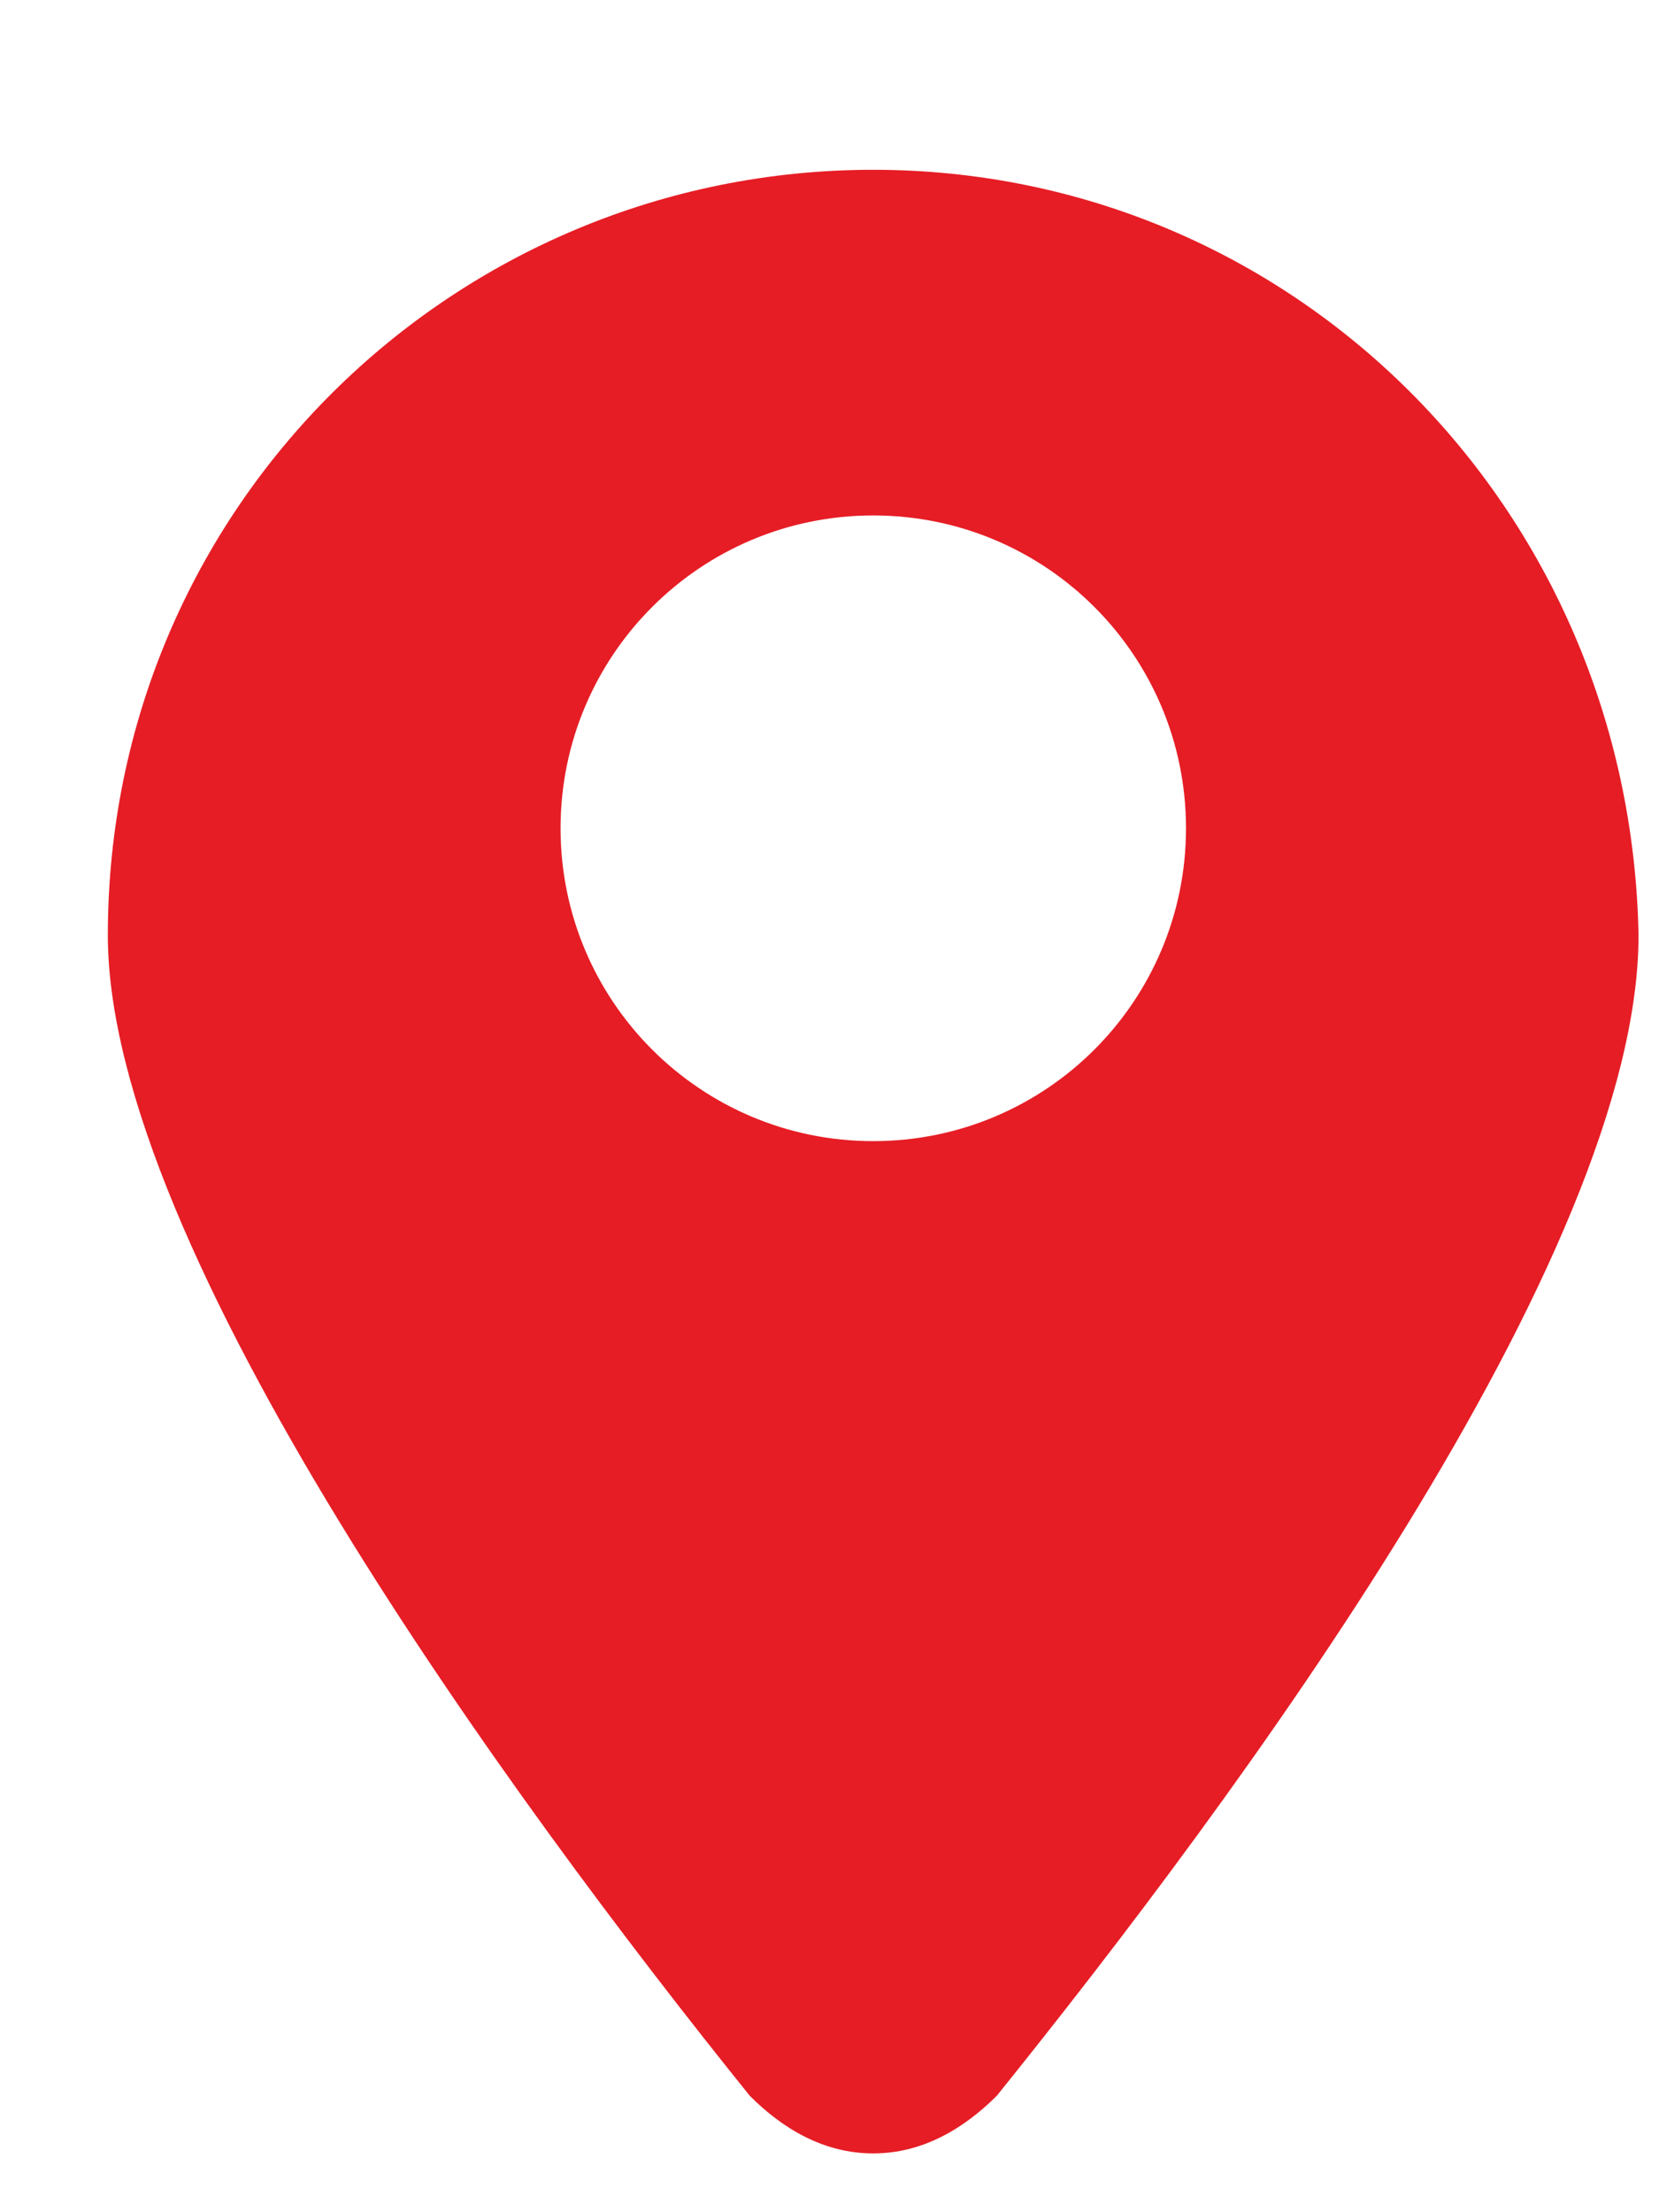
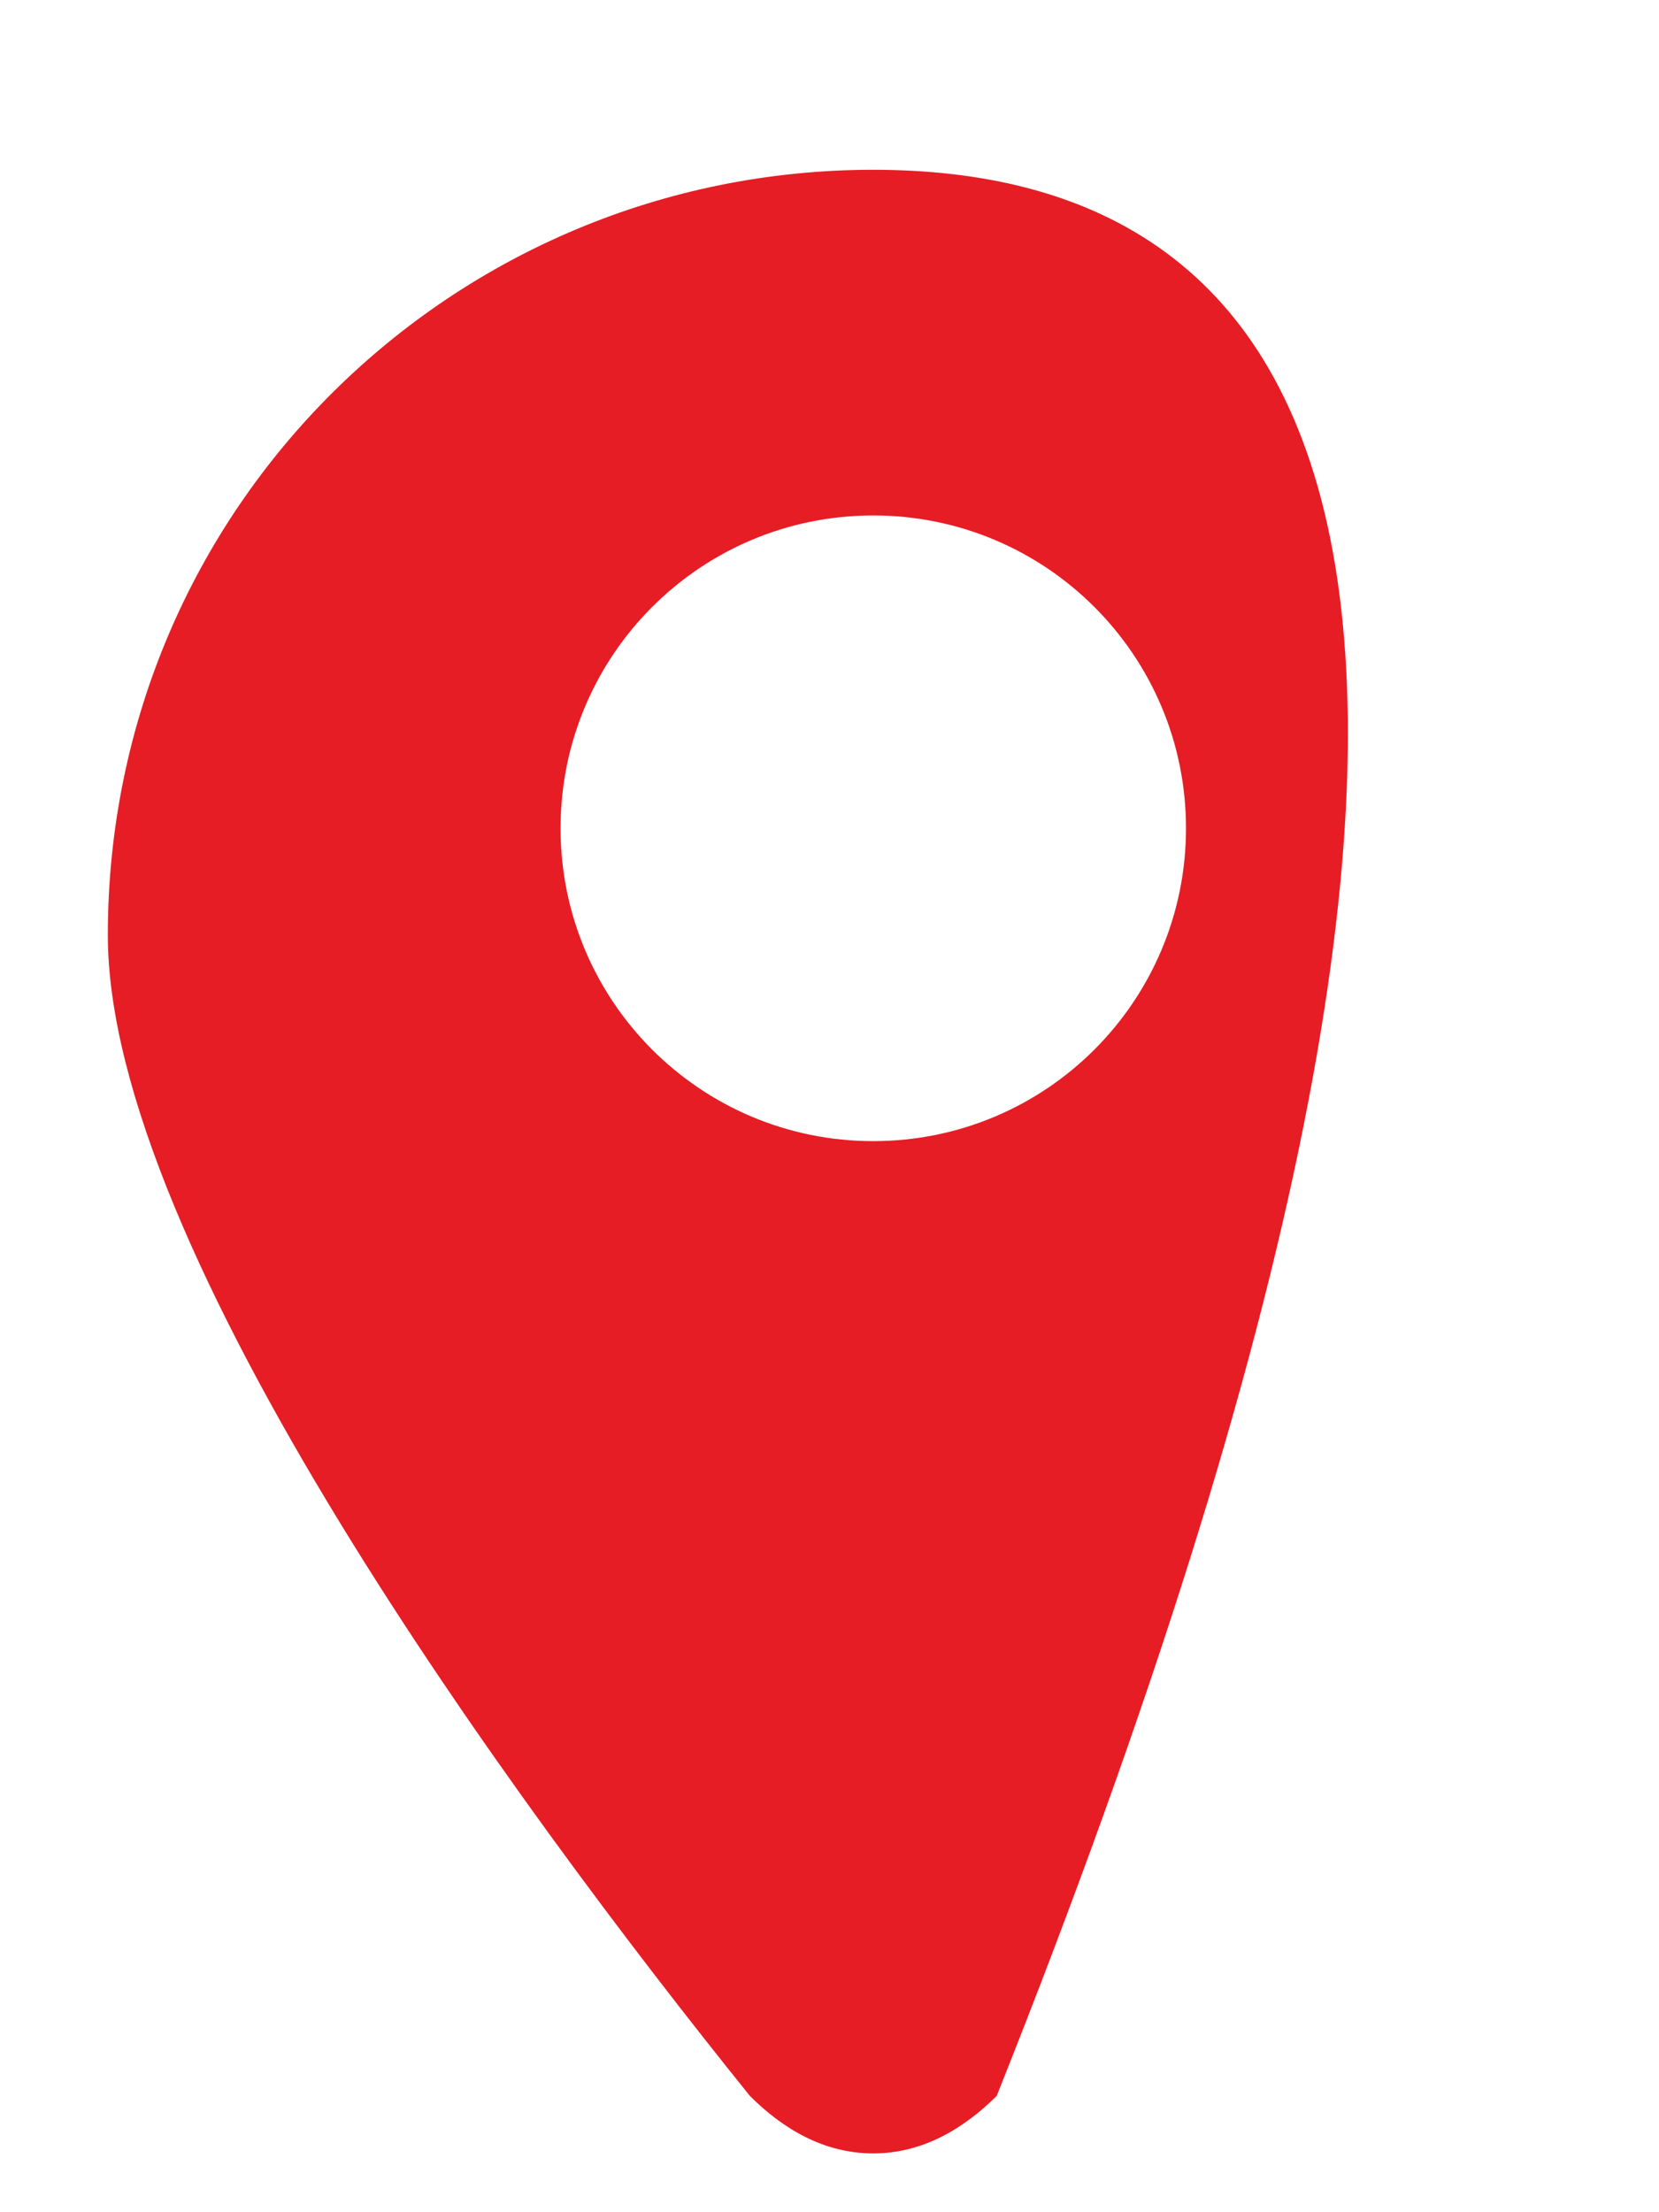
<svg xmlns="http://www.w3.org/2000/svg" width="9" height="12" viewBox="0 0 9 12" fill="none">
-   <path d="M4.737 0.921C2.46 0.921 0.585 2.752 0.585 5.073C0.585 6.77 2.773 9.761 4.068 11.369C4.246 11.547 4.469 11.681 4.737 11.681C5.005 11.681 5.228 11.547 5.407 11.369C6.702 9.761 8.889 6.815 8.889 5.073C8.845 2.752 7.014 0.921 4.737 0.921ZM4.737 6.19C3.8 6.19 3.041 5.431 3.041 4.493C3.041 3.555 3.8 2.796 4.737 2.796C5.675 2.796 6.434 3.555 6.434 4.493C6.434 5.431 5.675 6.19 4.737 6.19Z" fill="#E61D25" />
+   <path d="M4.737 0.921C2.46 0.921 0.585 2.752 0.585 5.073C0.585 6.77 2.773 9.761 4.068 11.369C4.246 11.547 4.469 11.681 4.737 11.681C5.005 11.681 5.228 11.547 5.407 11.369C8.845 2.752 7.014 0.921 4.737 0.921ZM4.737 6.19C3.8 6.19 3.041 5.431 3.041 4.493C3.041 3.555 3.8 2.796 4.737 2.796C5.675 2.796 6.434 3.555 6.434 4.493C6.434 5.431 5.675 6.19 4.737 6.19Z" fill="#E61D25" />
</svg>